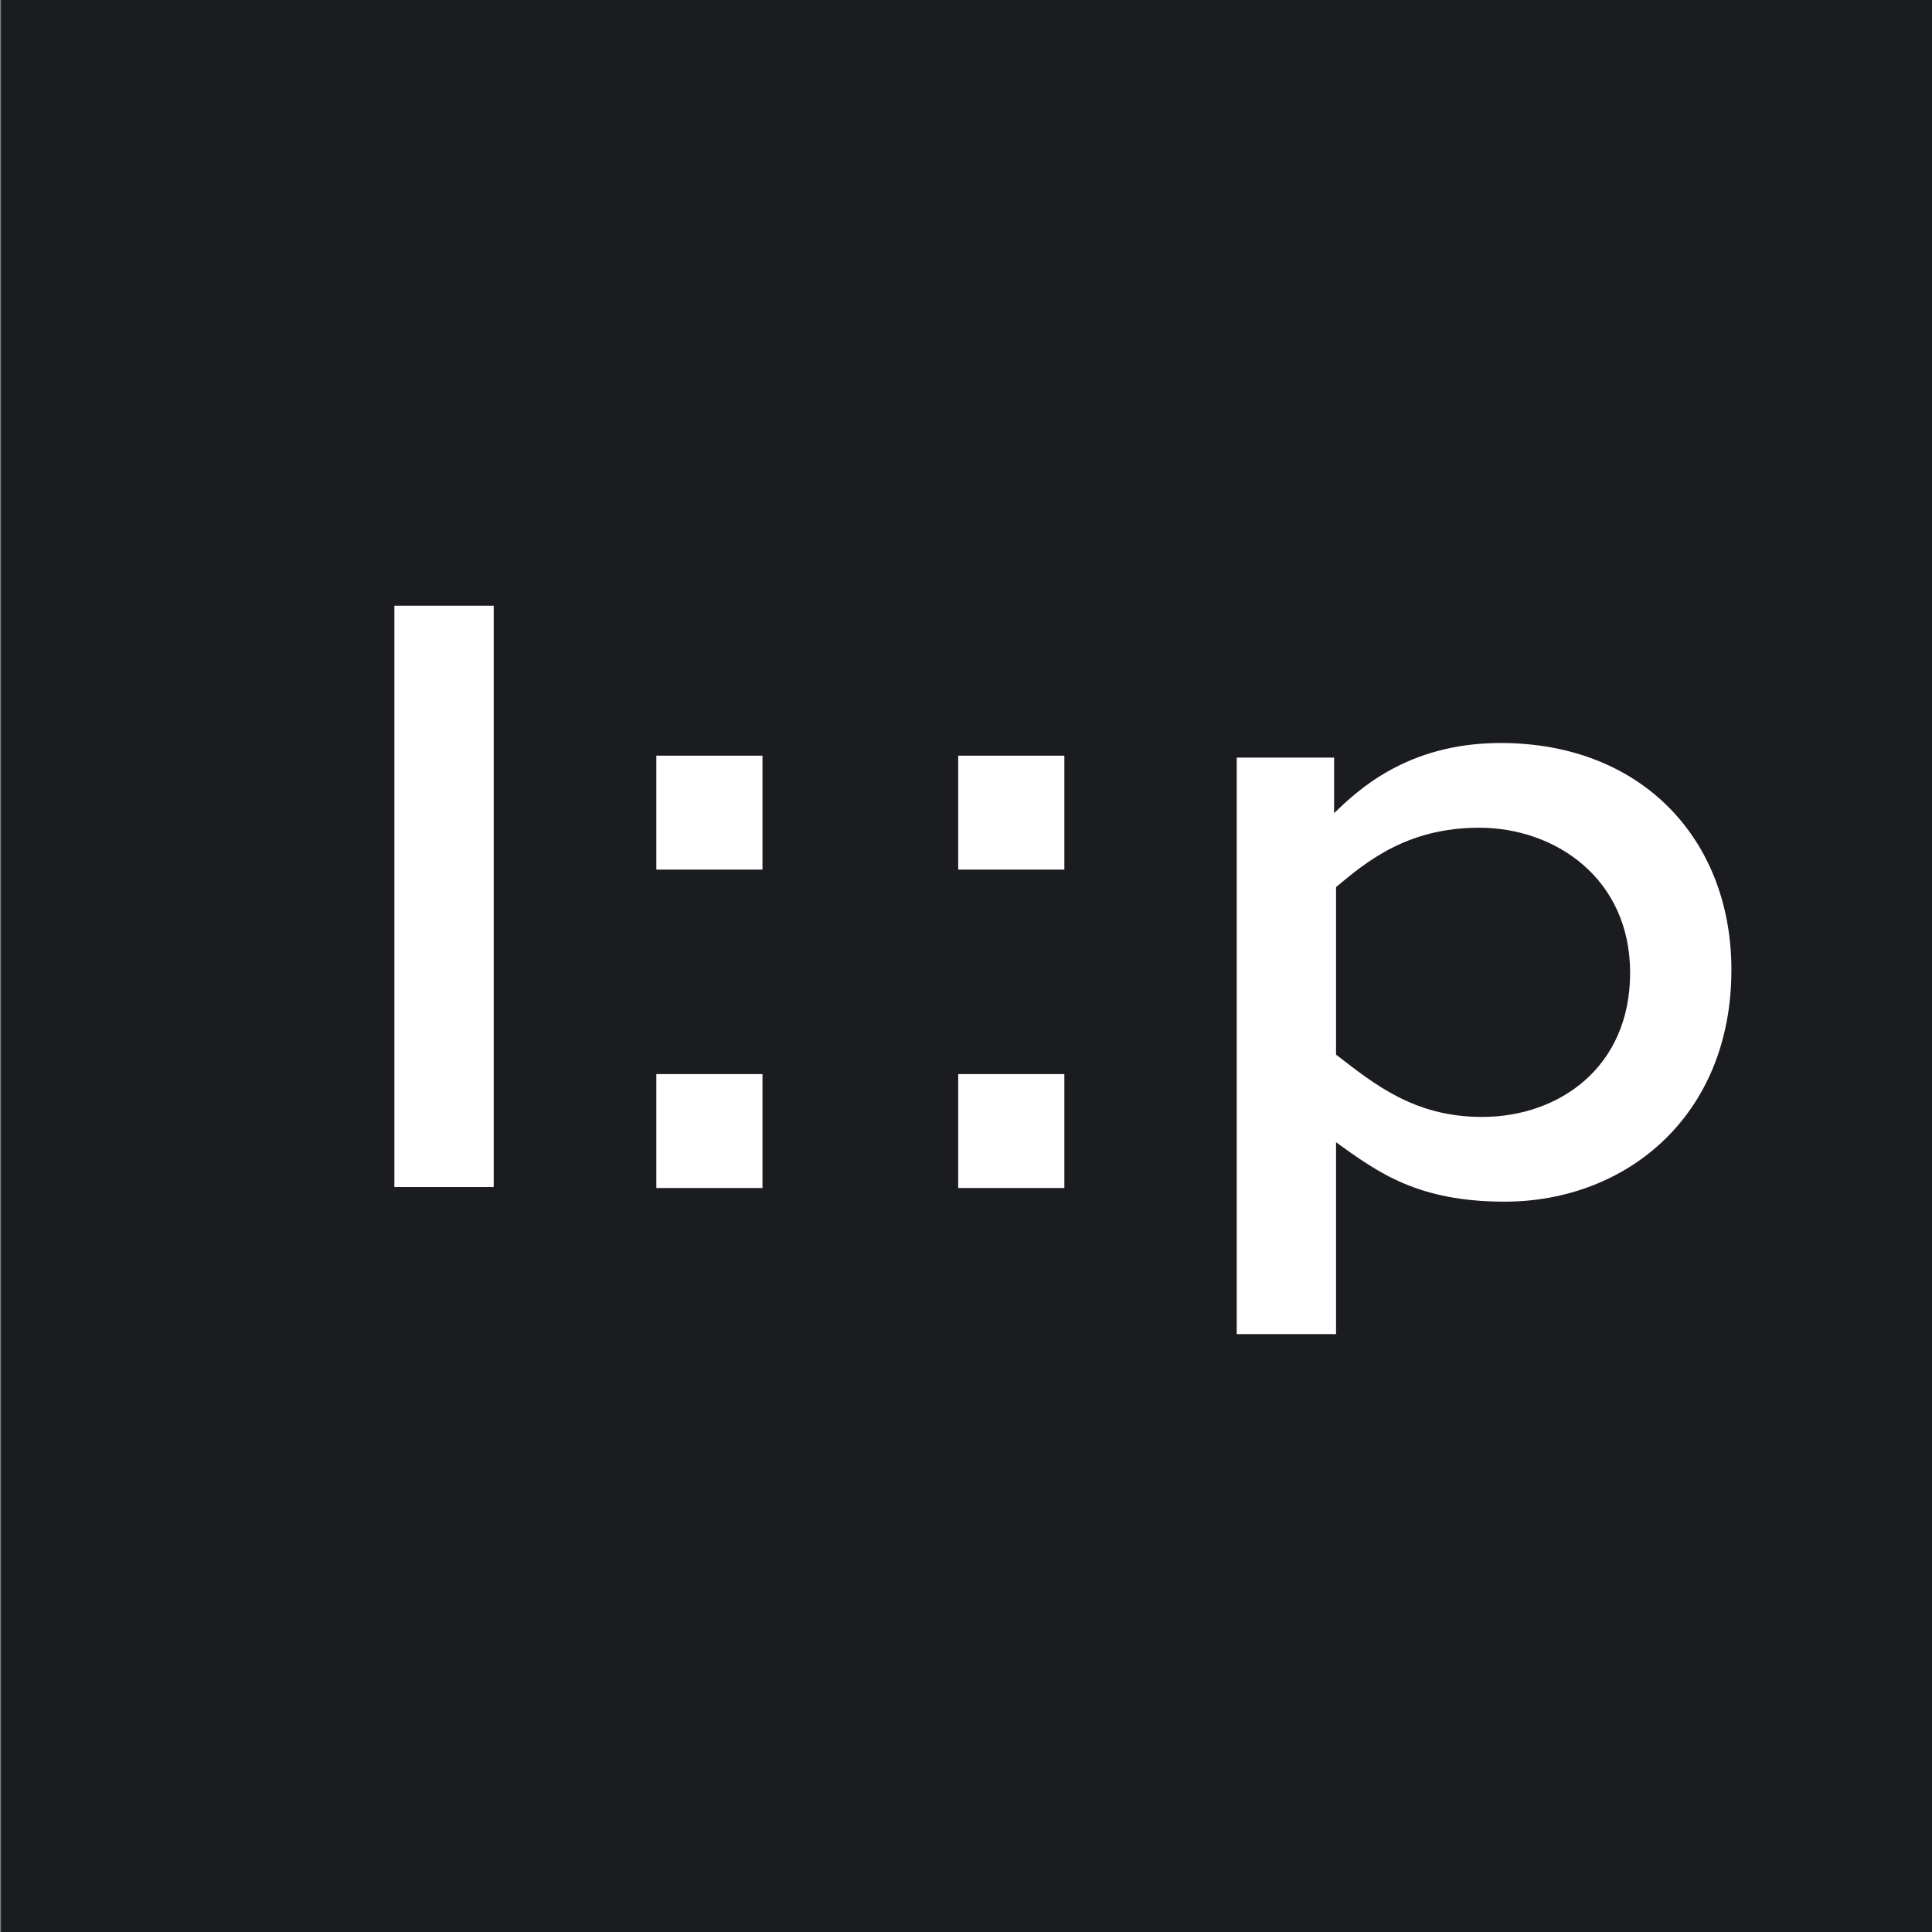
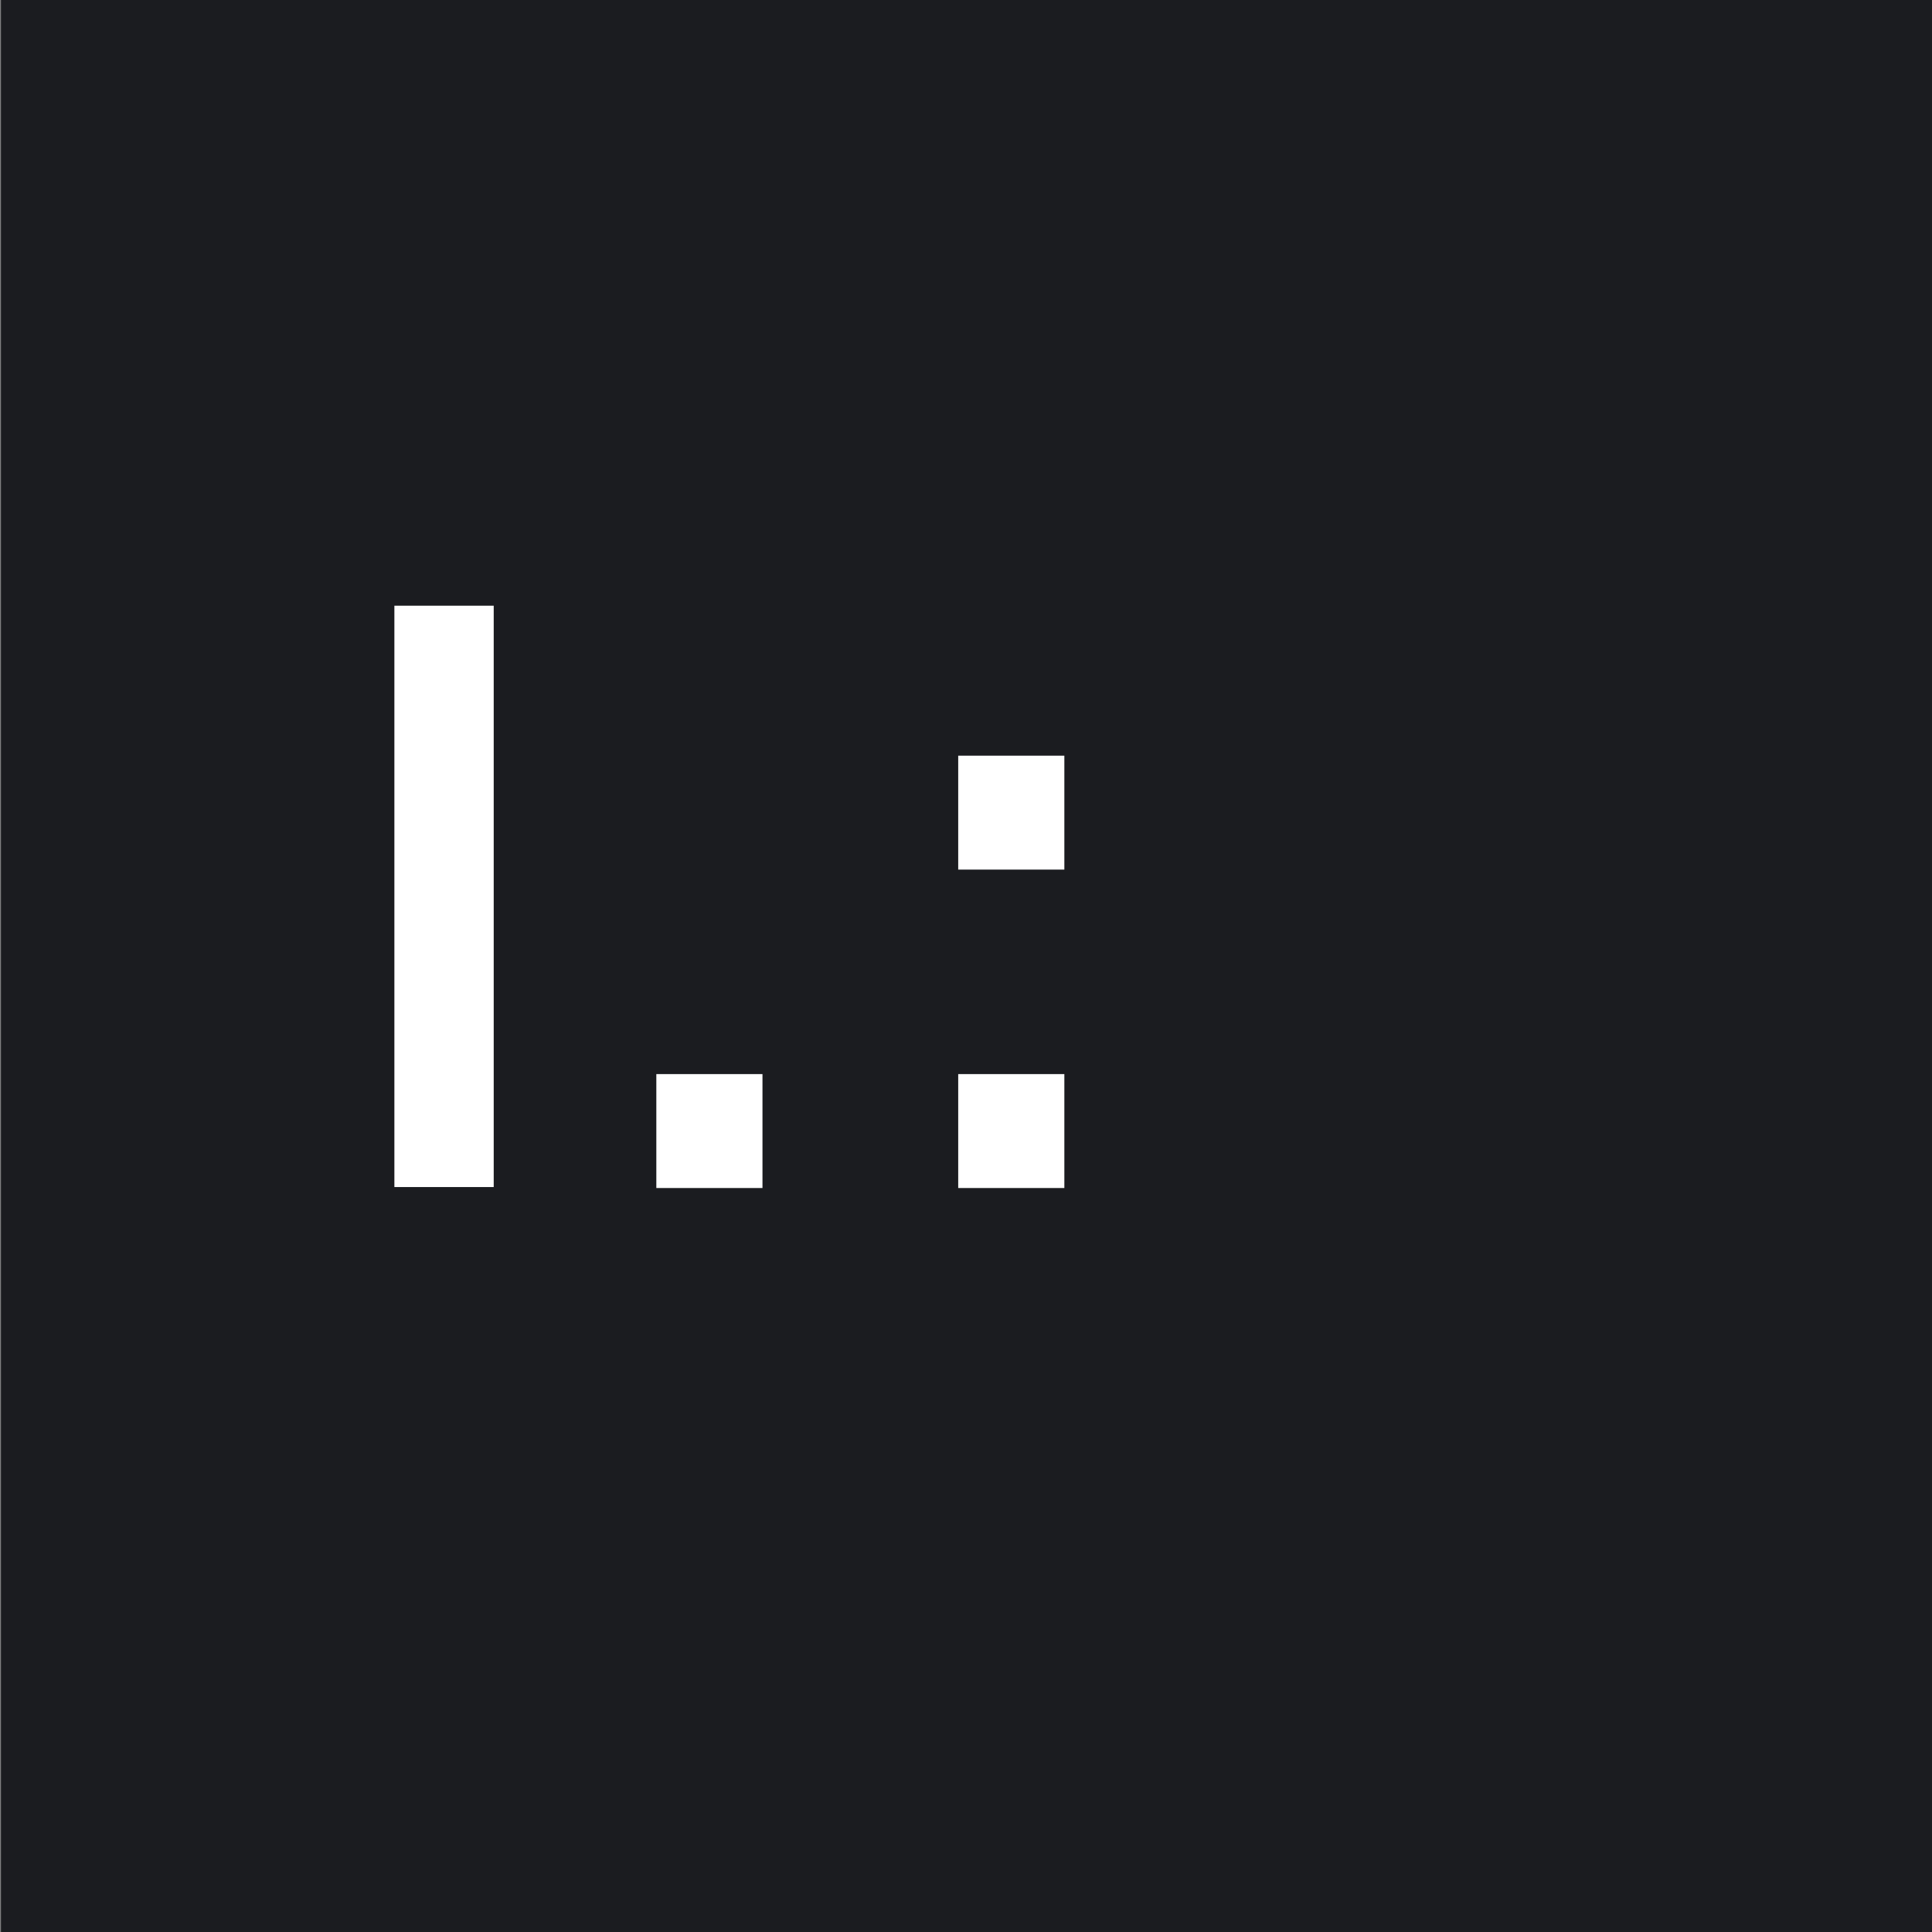
<svg xmlns="http://www.w3.org/2000/svg" id="uuid-aa3d1d93-f641-4d0f-8790-1c979c191a74" data-name="Ebene 1" width="7mm" height="7mm" viewBox="0 0 19.84 19.84">
  <rect x="0" y="0" width="19.84" height="19.84" fill="#808080" stroke="none" />
  <defs>
    <clipPath id="uuid-856d9859-f3f6-4297-8571-dc385f85a8ea">
-       <rect x=".01" y="0" width="19.84" height="19.84" style="fill: none; stroke-width: 0px;" />
-     </clipPath>
+       </clipPath>
  </defs>
  <rect x=".01" y="0" width="19.84" height="19.84" style="fill: #1b1c20; stroke-width: 0px;" />
  <rect x="4.05" y="6.22" width="1.02" height="5.97" style="fill: #fff; stroke-width: 0px;" />
  <g style="clip-path: url(#uuid-856d9859-f3f6-4297-8571-dc385f85a8ea);">
    <path d="m13.72,10.83c.39.3.8.64,1.5.64.79,0,1.52-.51,1.52-1.48s-.77-1.49-1.55-1.49c-.74,0-1.16.35-1.47.61v1.72Zm-1.02-3.05h1v.57c.23-.22.74-.72,1.71-.72,1.45,0,2.37.99,2.37,2.33,0,1.5-1.08,2.38-2.33,2.38-.89,0-1.3-.3-1.73-.61v1.97h-1.02v-5.93Z" style="fill: #fff; stroke-width: 0px;" />
  </g>
-   <rect x="6.74" y="7.76" width="1.09" height="1.17" style="fill: #fff; stroke-width: 0px;" />
  <rect x="6.74" y="11.03" width="1.09" height="1.17" style="fill: #fff; stroke-width: 0px;" />
  <rect x="9.84" y="7.76" width="1.09" height="1.17" style="fill: #fff; stroke-width: 0px;" />
  <rect x="9.84" y="11.03" width="1.09" height="1.17" style="fill: #fff; stroke-width: 0px;" />
</svg>